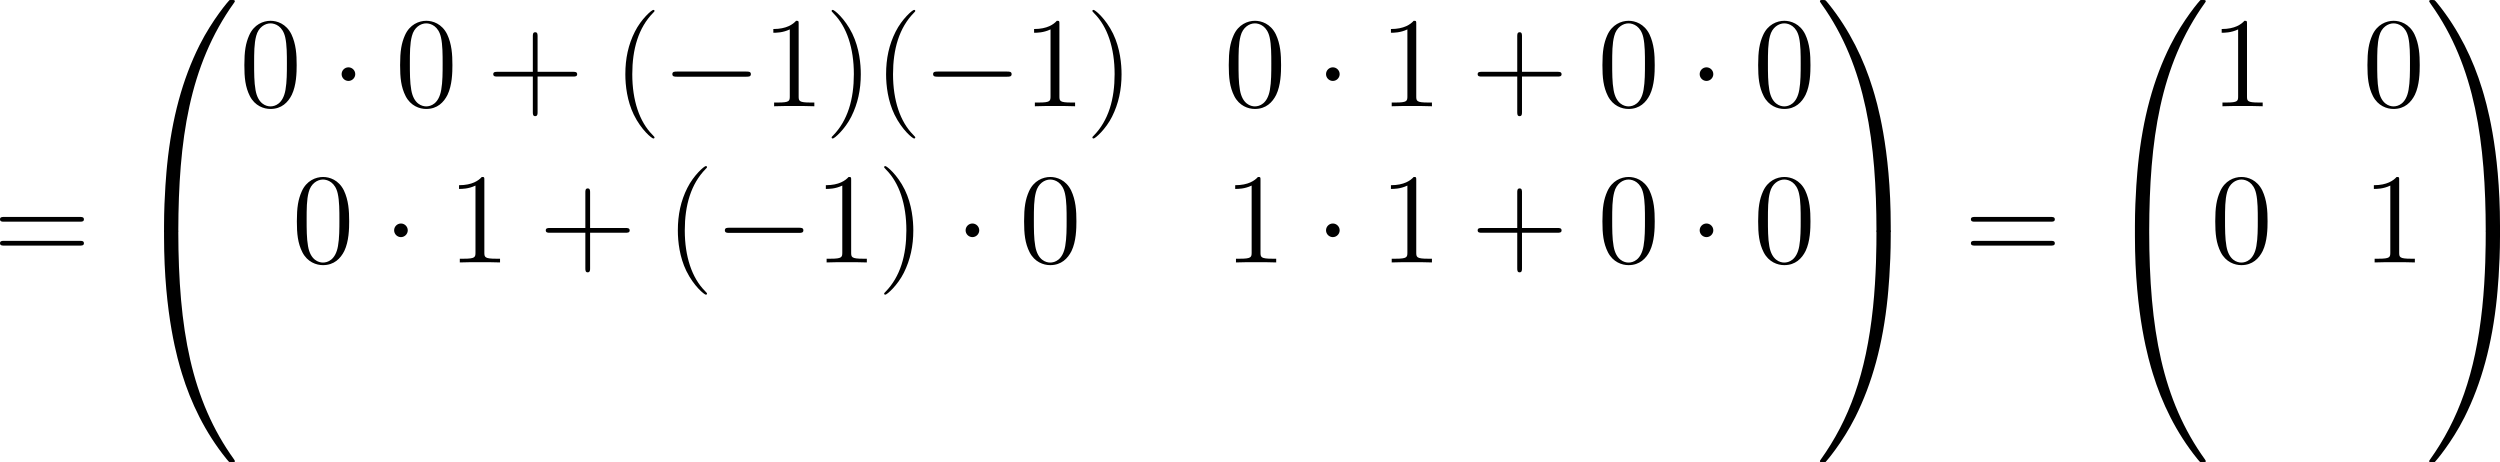
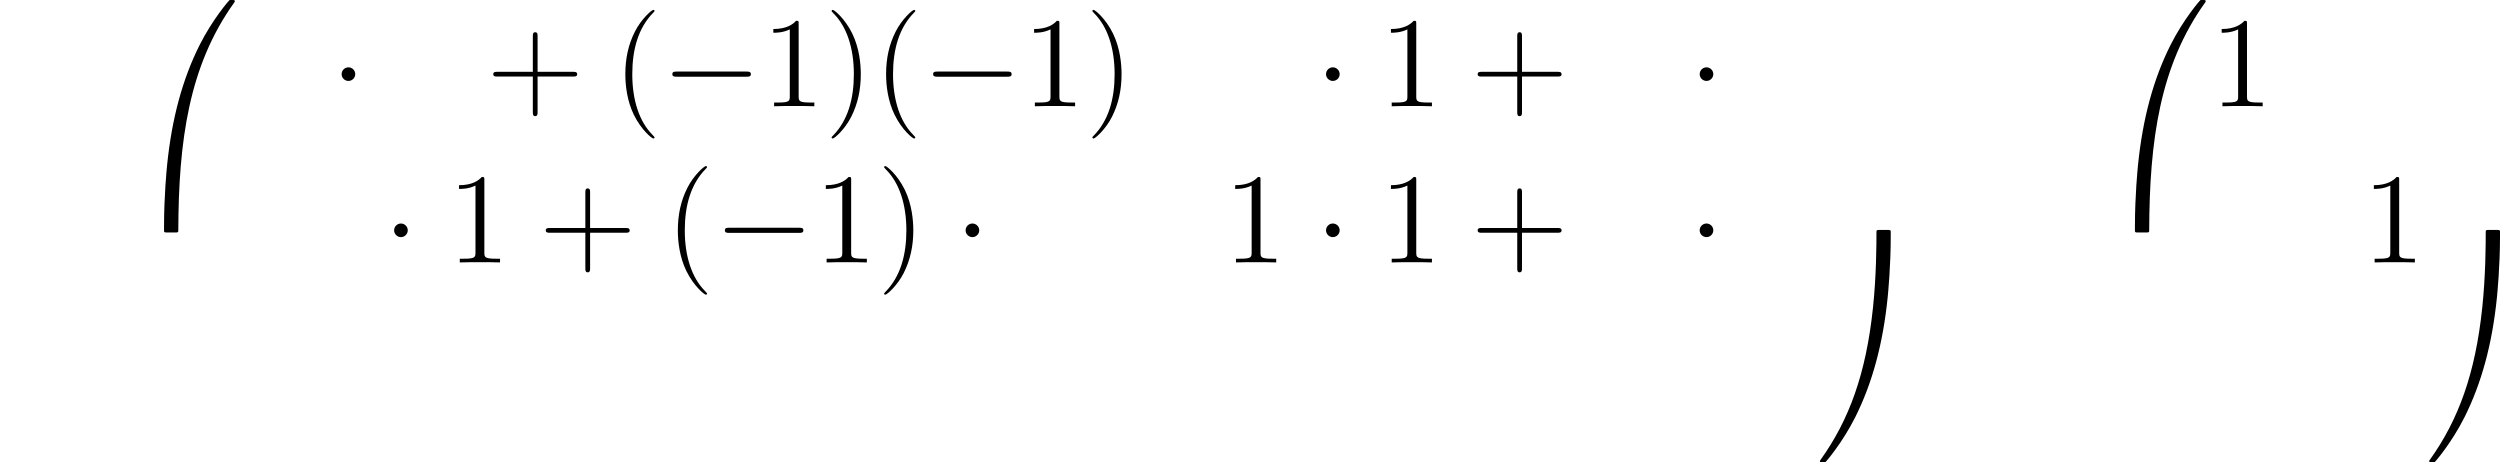
<svg xmlns="http://www.w3.org/2000/svg" xmlns:xlink="http://www.w3.org/1999/xlink" version="1.1" width="390.696pt" height="72.265pt" viewBox="91.676 357.11 390.696 72.265">
  <defs>
    <use id="g27-40" xlink:href="#g25-40" transform="scale(1.2)" />
    <use id="g27-41" xlink:href="#g25-41" transform="scale(1.2)" />
    <use id="g27-43" xlink:href="#g25-43" transform="scale(1.2)" />
    <use id="g27-48" xlink:href="#g25-48" transform="scale(1.2)" />
    <use id="g27-49" xlink:href="#g25-49" transform="scale(1.2)" />
    <use id="g27-61" xlink:href="#g25-61" transform="scale(1.2)" />
    <path id="g25-40" d="M3.885 2.905C3.885 2.869 3.885 2.845 3.682 2.642C2.487 1.435 1.817-.538 1.817-2.977C1.817-5.296 2.379-7.293 3.766-8.703C3.885-8.811 3.885-8.835 3.885-8.871C3.885-8.942 3.826-8.966 3.778-8.966C3.622-8.966 2.642-8.106 2.056-6.934C1.447-5.727 1.172-4.447 1.172-2.977C1.172-1.913 1.339-.49 1.961 .789C2.666 2.224 3.646 3.001 3.778 3.001C3.826 3.001 3.885 2.977 3.885 2.905Z" />
    <path id="g25-41" d="M3.371-2.977C3.371-3.885 3.252-5.368 2.582-6.755C1.877-8.189 .897-8.966 .765-8.966C.717-8.966 .658-8.942 .658-8.871C.658-8.835 .658-8.811 .861-8.608C2.056-7.4 2.726-5.428 2.726-2.989C2.726-.669 2.164 1.327 .777 2.738C.658 2.845 .658 2.869 .658 2.905C.658 2.977 .717 3.001 .765 3.001C.921 3.001 1.901 2.14 2.487 .968C3.096-.251 3.371-1.542 3.371-2.977Z" />
    <path id="g25-43" d="M4.77-2.762H8.07C8.237-2.762 8.452-2.762 8.452-2.977C8.452-3.204 8.249-3.204 8.07-3.204H4.77V-6.504C4.77-6.671 4.77-6.886 4.555-6.886C4.328-6.886 4.328-6.683 4.328-6.504V-3.204H1.028C.861-3.204 .646-3.204 .646-2.989C.646-2.762 .849-2.762 1.028-2.762H4.328V.538C4.328 .705 4.328 .921 4.543 .921C4.77 .921 4.77 .717 4.77 .538V-2.762Z" />
-     <path id="g25-48" d="M5.356-3.826C5.356-4.818 5.296-5.786 4.866-6.695C4.376-7.687 3.515-7.95 2.929-7.95C2.236-7.95 1.387-7.603 .944-6.611C.61-5.858 .49-5.117 .49-3.826C.49-2.666 .574-1.793 1.004-.944C1.47-.036 2.295 .251 2.917 .251C3.957 .251 4.555-.371 4.902-1.064C5.332-1.961 5.356-3.132 5.356-3.826ZM2.917 .012C2.534 .012 1.757-.203 1.53-1.506C1.399-2.224 1.399-3.132 1.399-3.969C1.399-4.949 1.399-5.834 1.59-6.539C1.793-7.34 2.403-7.711 2.917-7.711C3.371-7.711 4.065-7.436 4.292-6.408C4.447-5.727 4.447-4.782 4.447-3.969C4.447-3.168 4.447-2.26 4.316-1.53C4.089-.215 3.335 .012 2.917 .012Z" />
    <path id="g25-49" d="M3.443-7.663C3.443-7.938 3.443-7.95 3.204-7.95C2.917-7.627 2.319-7.185 1.088-7.185V-6.838C1.363-6.838 1.961-6.838 2.618-7.149V-.921C2.618-.49 2.582-.347 1.53-.347H1.16V0C1.482-.024 2.642-.024 3.037-.024S4.579-.024 4.902 0V-.347H4.531C3.479-.347 3.443-.49 3.443-.921V-7.663Z" />
-     <path id="g25-61" d="M8.07-3.873C8.237-3.873 8.452-3.873 8.452-4.089C8.452-4.316 8.249-4.316 8.07-4.316H1.028C.861-4.316 .646-4.316 .646-4.101C.646-3.873 .849-3.873 1.028-3.873H8.07ZM8.07-1.65C8.237-1.65 8.452-1.65 8.452-1.865C8.452-2.092 8.249-2.092 8.07-2.092H1.028C.861-2.092 .646-2.092 .646-1.877C.646-1.65 .849-1.65 1.028-1.65H8.07Z" />
    <path id="g6-0" d="M7.189-2.509C7.375-2.509 7.571-2.509 7.571-2.727S7.375-2.945 7.189-2.945H1.287C1.102-2.945 .905-2.945 .905-2.727S1.102-2.509 1.287-2.509H7.189Z" />
    <path id="g6-1" d="M2.095-2.727C2.095-3.044 1.833-3.305 1.516-3.305S.938-3.044 .938-2.727S1.2-2.149 1.516-2.149S2.095-2.411 2.095-2.727Z" />
    <path id="g21-48" d="M5.365 25.393C5.681 25.393 5.767 25.393 5.767 25.192C5.796 15.135 6.958 6.786 11.979-.23C12.079-.359 12.079-.387 12.079-.416C12.079-.56 11.979-.56 11.75-.56S11.491-.56 11.463-.531C11.405-.488 9.583 1.607 8.134 4.49C6.241 8.278 5.05 12.625 4.519 17.847C4.476 18.291 4.175 21.275 4.175 24.675V25.235C4.189 25.393 4.275 25.393 4.576 25.393H5.365Z" />
-     <path id="g21-49" d="M8.364 24.675C8.364 15.91 6.8 10.774 6.355 9.325C5.38 6.14 3.787 2.783 1.392-.172C1.176-.43 1.119-.502 1.062-.531C1.033-.545 1.019-.56 .789-.56C.574-.56 .459-.56 .459-.416C.459-.387 .459-.359 .646-.1C5.638 6.872 6.757 15.48 6.771 25.192C6.771 25.393 6.857 25.393 7.173 25.393H7.962C8.263 25.393 8.349 25.393 8.364 25.235V24.675Z" />
-     <path id="g21-64" d="M4.576-.717C4.275-.717 4.189-.717 4.175-.56V0C4.175 8.766 5.738 13.901 6.183 15.35C7.159 18.535 8.751 21.892 11.147 24.848C11.362 25.106 11.42 25.178 11.477 25.206C11.506 25.221 11.52 25.235 11.75 25.235S12.079 25.235 12.079 25.091C12.079 25.063 12.079 25.034 11.993 24.905C7.216 18.277 5.782 10.301 5.767-.516C5.767-.717 5.681-.717 5.365-.717H4.576Z" />
    <path id="g21-65" d="M8.364-.56C8.349-.717 8.263-.717 7.962-.717H7.173C6.857-.717 6.771-.717 6.771-.516C6.771 .961 6.757 4.376 6.384 7.948C5.609 15.365 3.701 20.501 .56 24.905C.459 25.034 .459 25.063 .459 25.091C.459 25.235 .574 25.235 .789 25.235C1.019 25.235 1.047 25.235 1.076 25.206C1.133 25.163 2.955 23.069 4.404 20.185C6.298 16.398 7.489 12.051 8.02 6.829C8.063 6.384 8.364 3.4 8.364 0V-.56Z" />
    <use id="g22-0" xlink:href="#g6-0" transform="scale(1.315)" />
    <use id="g22-1" xlink:href="#g6-1" transform="scale(1.315)" />
  </defs>
  <g id="page1" transform="matrix(1.4 0 0 1.4 0 0)">
    <use x="64.708" y="284.474" xlink:href="#g27-61" />
    <use x="79.619" y="255.638" xlink:href="#g21-48" />
    <use x="79.619" y="281.461" xlink:href="#g21-64" />
    <use x="92.172" y="266.94" xlink:href="#g27-48" />
    <use x="102.384" y="266.94" xlink:href="#g22-1" />
    <use x="109.557" y="266.94" xlink:href="#g27-48" />
    <use x="119.768" y="266.94" xlink:href="#g27-43" />
    <use x="133.882" y="266.94" xlink:href="#g27-40" />
    <use x="139.345" y="266.94" xlink:href="#g22-0" />
    <use x="150.503" y="266.94" xlink:href="#g27-49" />
    <use x="157.526" y="266.94" xlink:href="#g27-41" />
    <use x="162.989" y="266.94" xlink:href="#g27-40" />
    <use x="168.452" y="266.94" xlink:href="#g22-0" />
    <use x="179.61" y="266.94" xlink:href="#g27-49" />
    <use x="186.634" y="266.94" xlink:href="#g27-41" />
    <use x="202.059" y="266.94" xlink:href="#g27-48" />
    <use x="212.271" y="266.94" xlink:href="#g22-1" />
    <use x="219.444" y="266.94" xlink:href="#g27-49" />
    <use x="229.655" y="266.94" xlink:href="#g27-43" />
    <use x="243.769" y="266.94" xlink:href="#g27-48" />
    <use x="253.98" y="266.94" xlink:href="#g22-1" />
    <use x="261.153" y="266.94" xlink:href="#g27-48" />
    <use x="98.033" y="284.374" xlink:href="#g27-48" />
    <use x="108.245" y="284.374" xlink:href="#g22-1" />
    <use x="115.418" y="284.374" xlink:href="#g27-49" />
    <use x="125.63" y="284.374" xlink:href="#g27-43" />
    <use x="139.743" y="284.374" xlink:href="#g27-40" />
    <use x="145.206" y="284.374" xlink:href="#g22-0" />
    <use x="156.364" y="284.374" xlink:href="#g27-49" />
    <use x="163.388" y="284.374" xlink:href="#g27-41" />
    <use x="172.038" y="284.374" xlink:href="#g22-1" />
    <use x="179.212" y="284.374" xlink:href="#g27-48" />
    <use x="202.059" y="284.374" xlink:href="#g27-49" />
    <use x="212.271" y="284.374" xlink:href="#g22-1" />
    <use x="219.444" y="284.374" xlink:href="#g27-49" />
    <use x="229.655" y="284.374" xlink:href="#g27-43" />
    <use x="243.769" y="284.374" xlink:href="#g27-48" />
    <use x="253.98" y="284.374" xlink:href="#g22-1" />
    <use x="261.153" y="284.374" xlink:href="#g27-48" />
    <use x="268.177" y="255.638" xlink:href="#g21-49" />
    <use x="268.177" y="281.461" xlink:href="#g21-65" />
    <use x="284.715" y="284.474" xlink:href="#g27-61" />
    <use x="299.625" y="255.638" xlink:href="#g21-48" />
    <use x="299.625" y="281.461" xlink:href="#g21-64" />
    <use x="312.178" y="266.94" xlink:href="#g27-49" />
    <use x="329.165" y="266.94" xlink:href="#g27-48" />
    <use x="312.178" y="284.374" xlink:href="#g27-48" />
    <use x="329.165" y="284.374" xlink:href="#g27-49" />
    <use x="336.188" y="255.638" xlink:href="#g21-49" />
    <use x="336.188" y="281.461" xlink:href="#g21-65" />
  </g>
</svg>